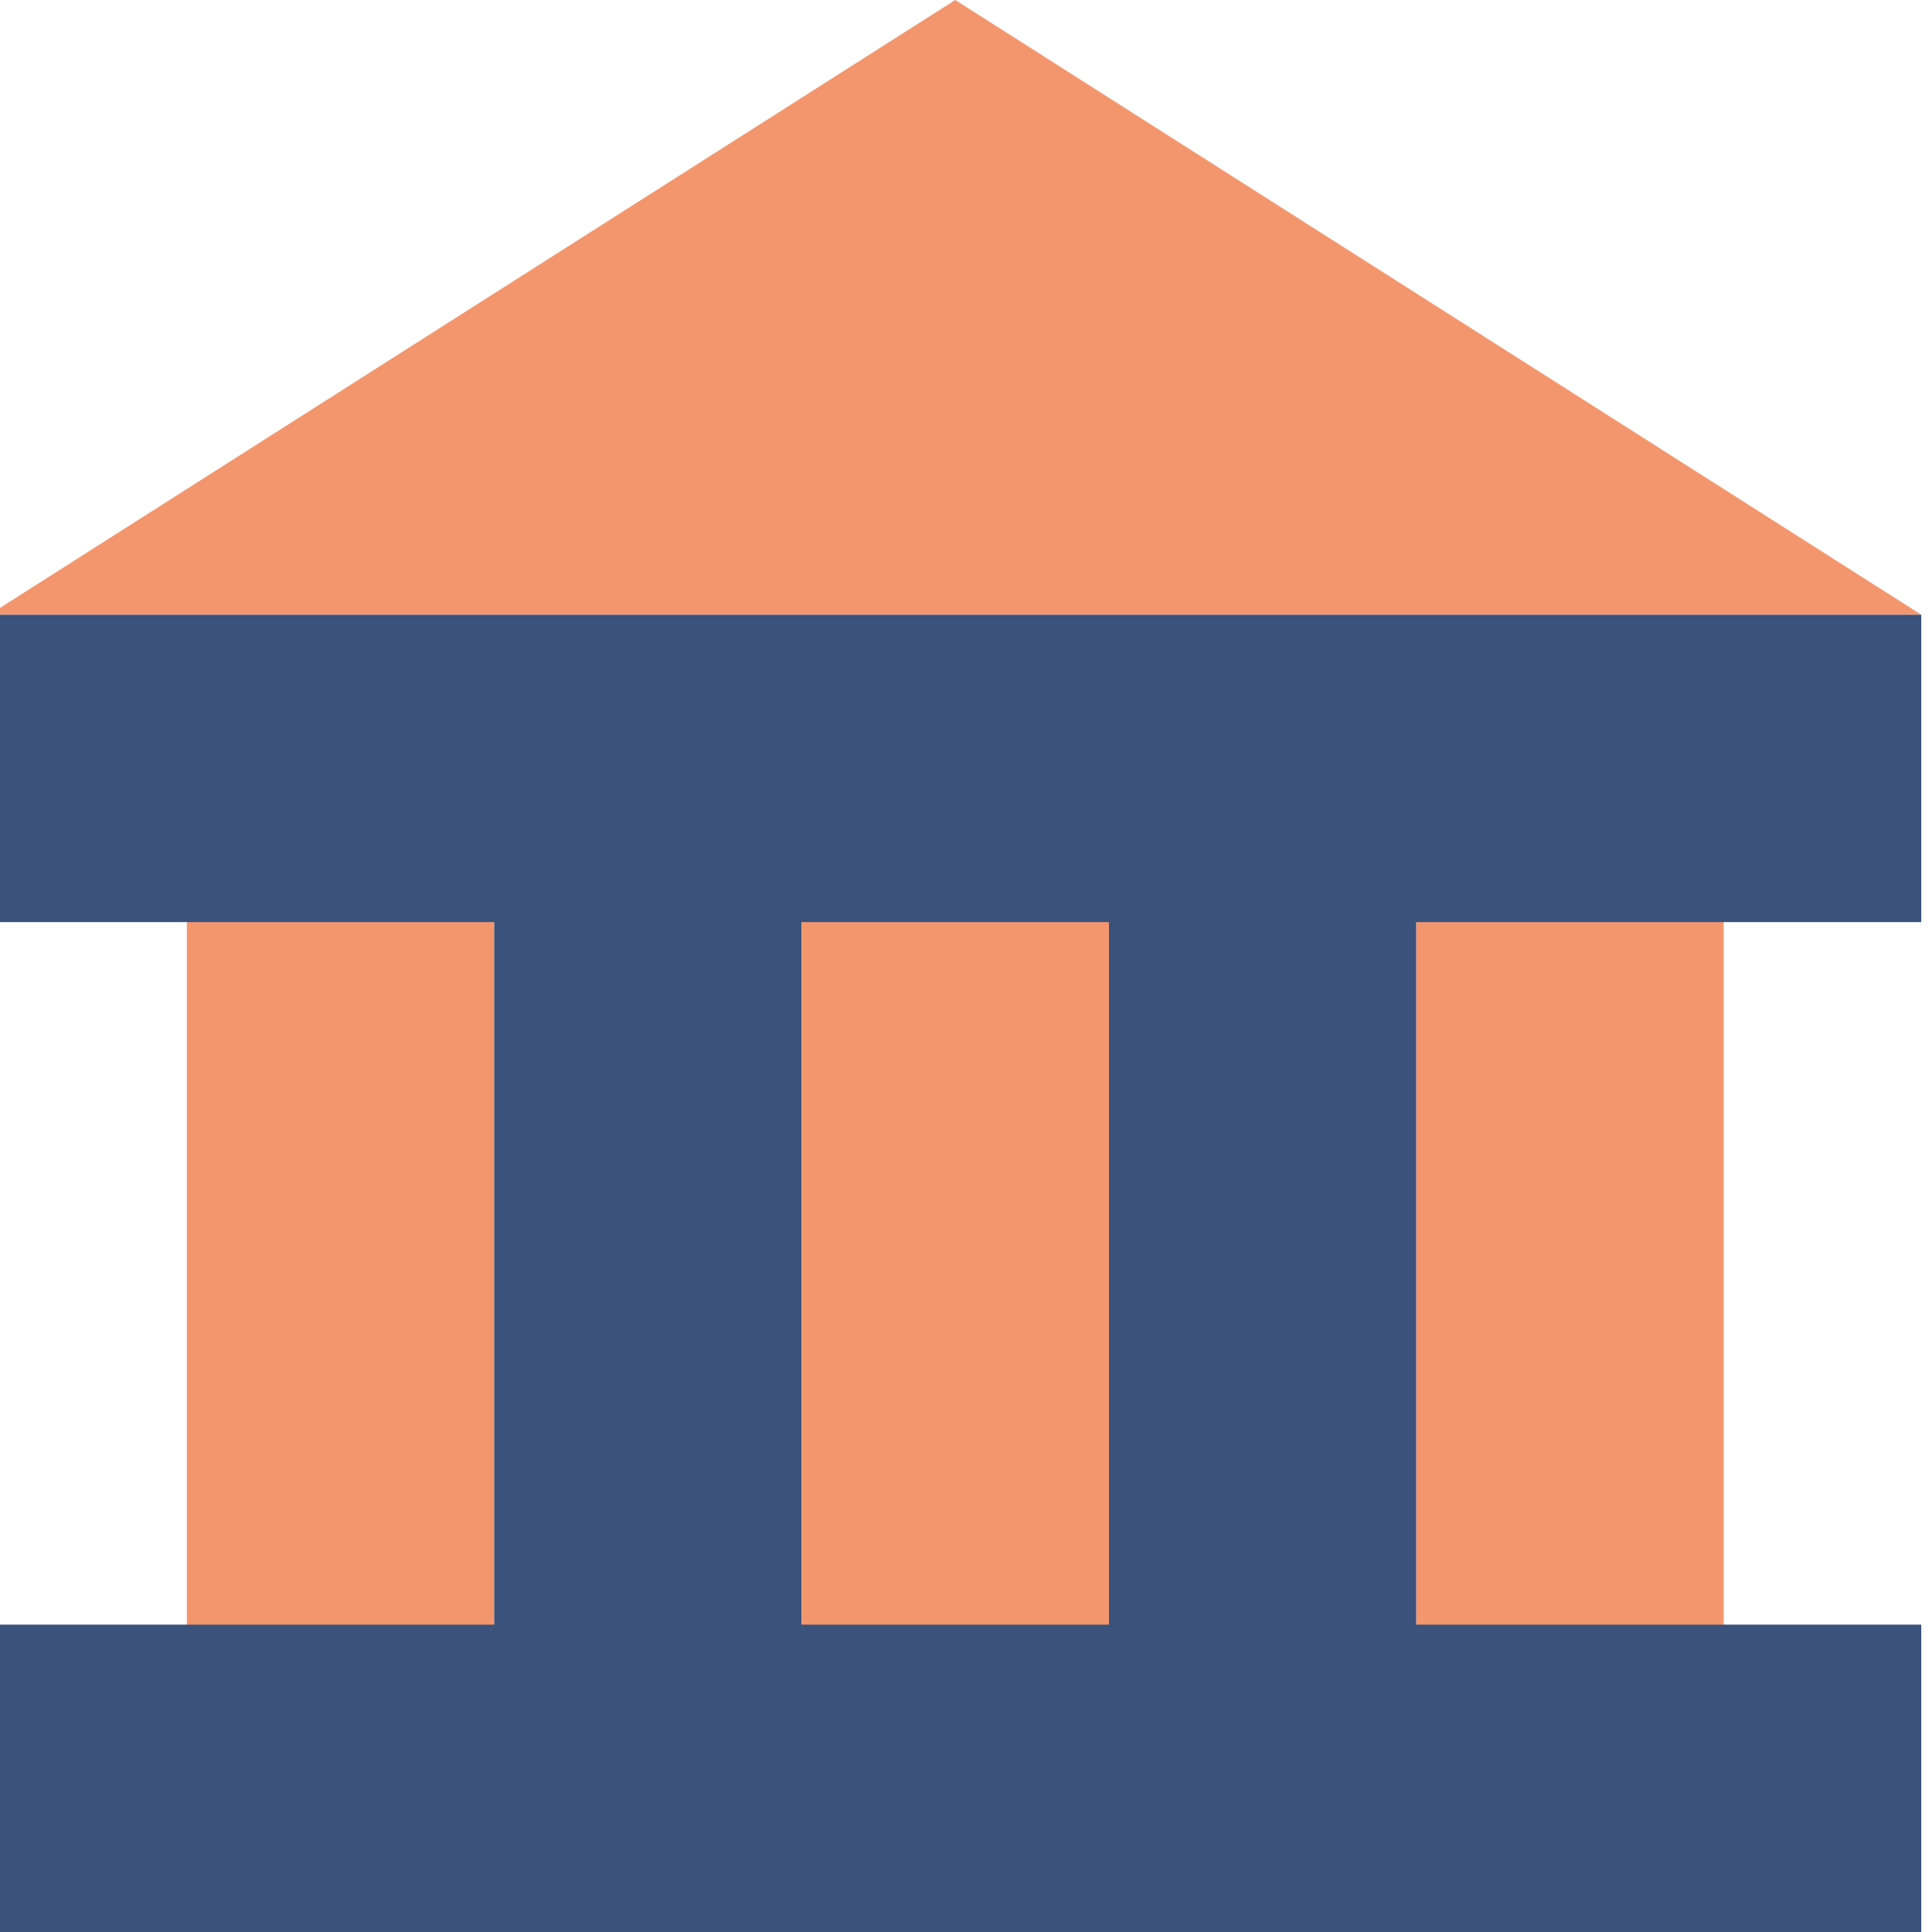
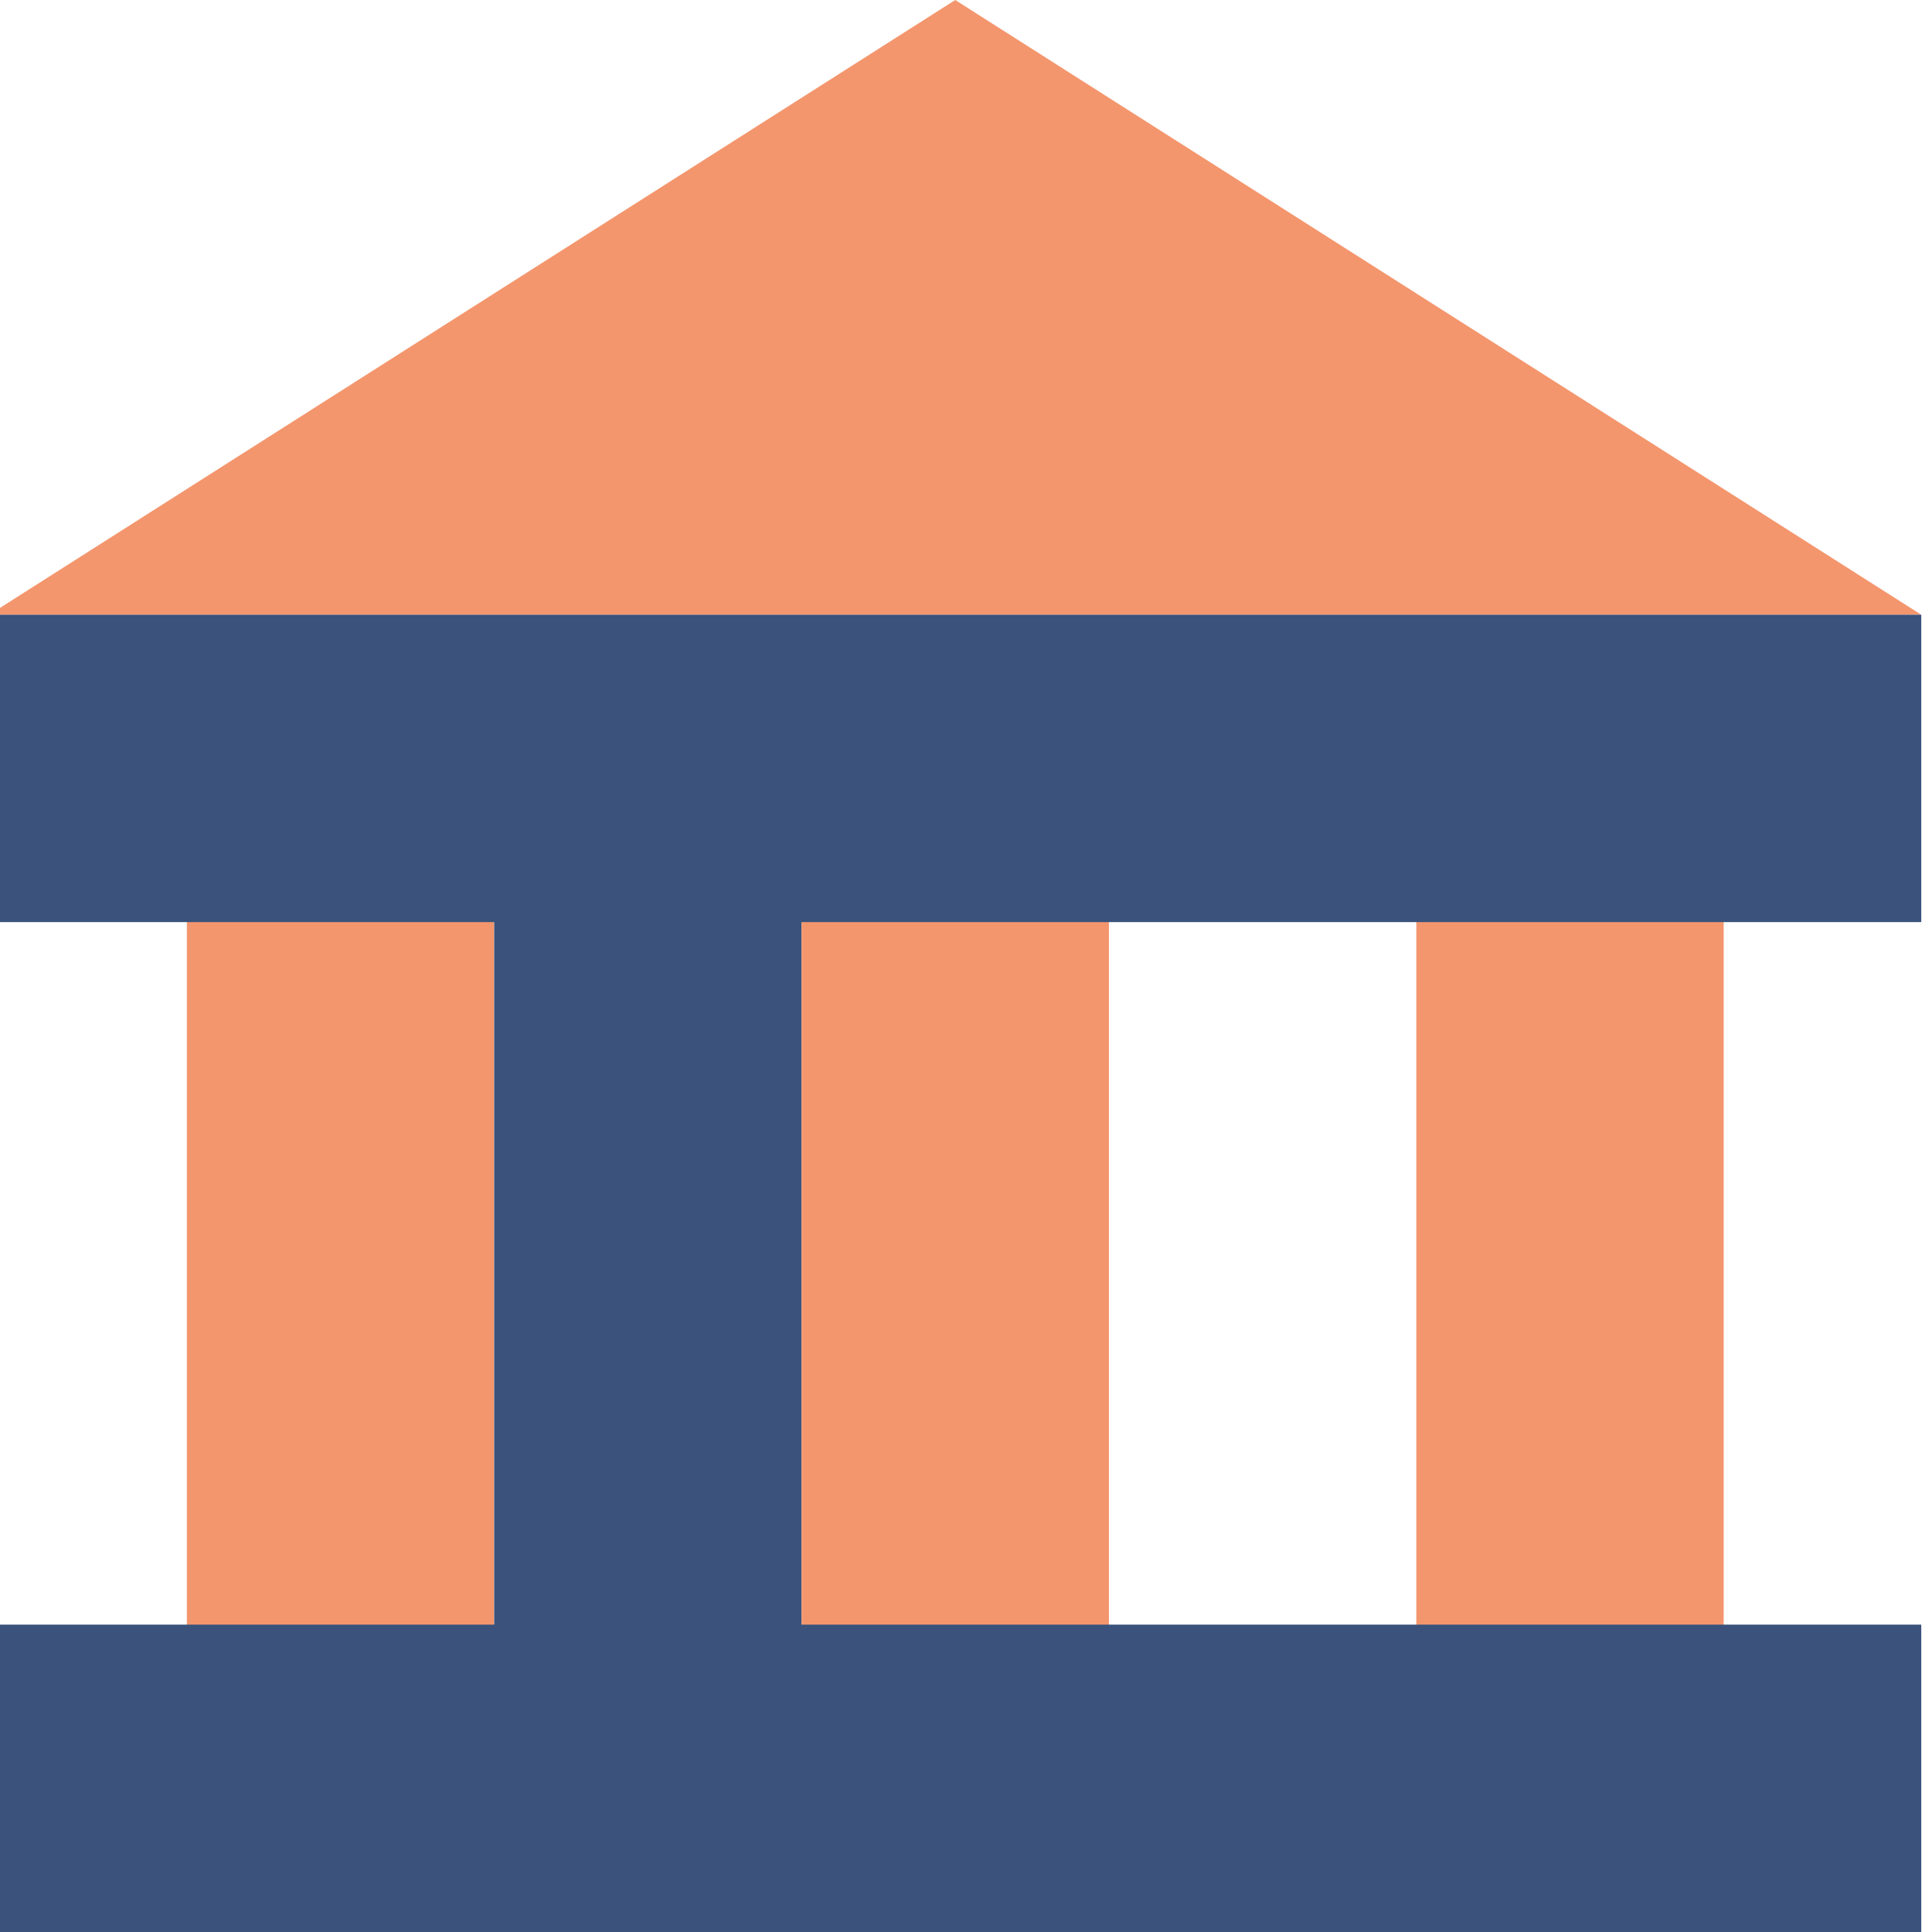
<svg xmlns="http://www.w3.org/2000/svg" preserveAspectRatio="xMidYMid slice" width="32px" height="32px" viewBox="0 0 89 88" fill="none">
  <g opacity="0.88" clip-path="url(#clip0_1708_26683)">
    <path d="M23.011 41H9.011V75H23.011V41Z" fill="#F2885A" />
    <path d="M37.011 41H23.011V75H37.011V41Z" fill="#203B6A" />
    <path d="M51.011 41H37.011V75H51.011V41Z" fill="#F2885A" />
-     <path d="M65.011 41H51.011V75H65.011V41Z" fill="#203B6A" />
    <path d="M79.011 41H65.011V75H79.011V41Z" fill="#F2885A" />
    <path d="M0.011 74V88H88.011V74H0.011Z" fill="#203B6A" />
    <path d="M44.01 0L0.011 28H88.011L44.01 0Z" fill="#F2885A" />
    <rect x="0.011" y="28" width="88" height="14" fill="#203B6A" />
  </g>
  <defs>
    <clipPath id="clip0_1708_26683">
      <rect width="88" height="88" fill="white" transform="translate(0.011)" />
    </clipPath>
  </defs>
</svg>